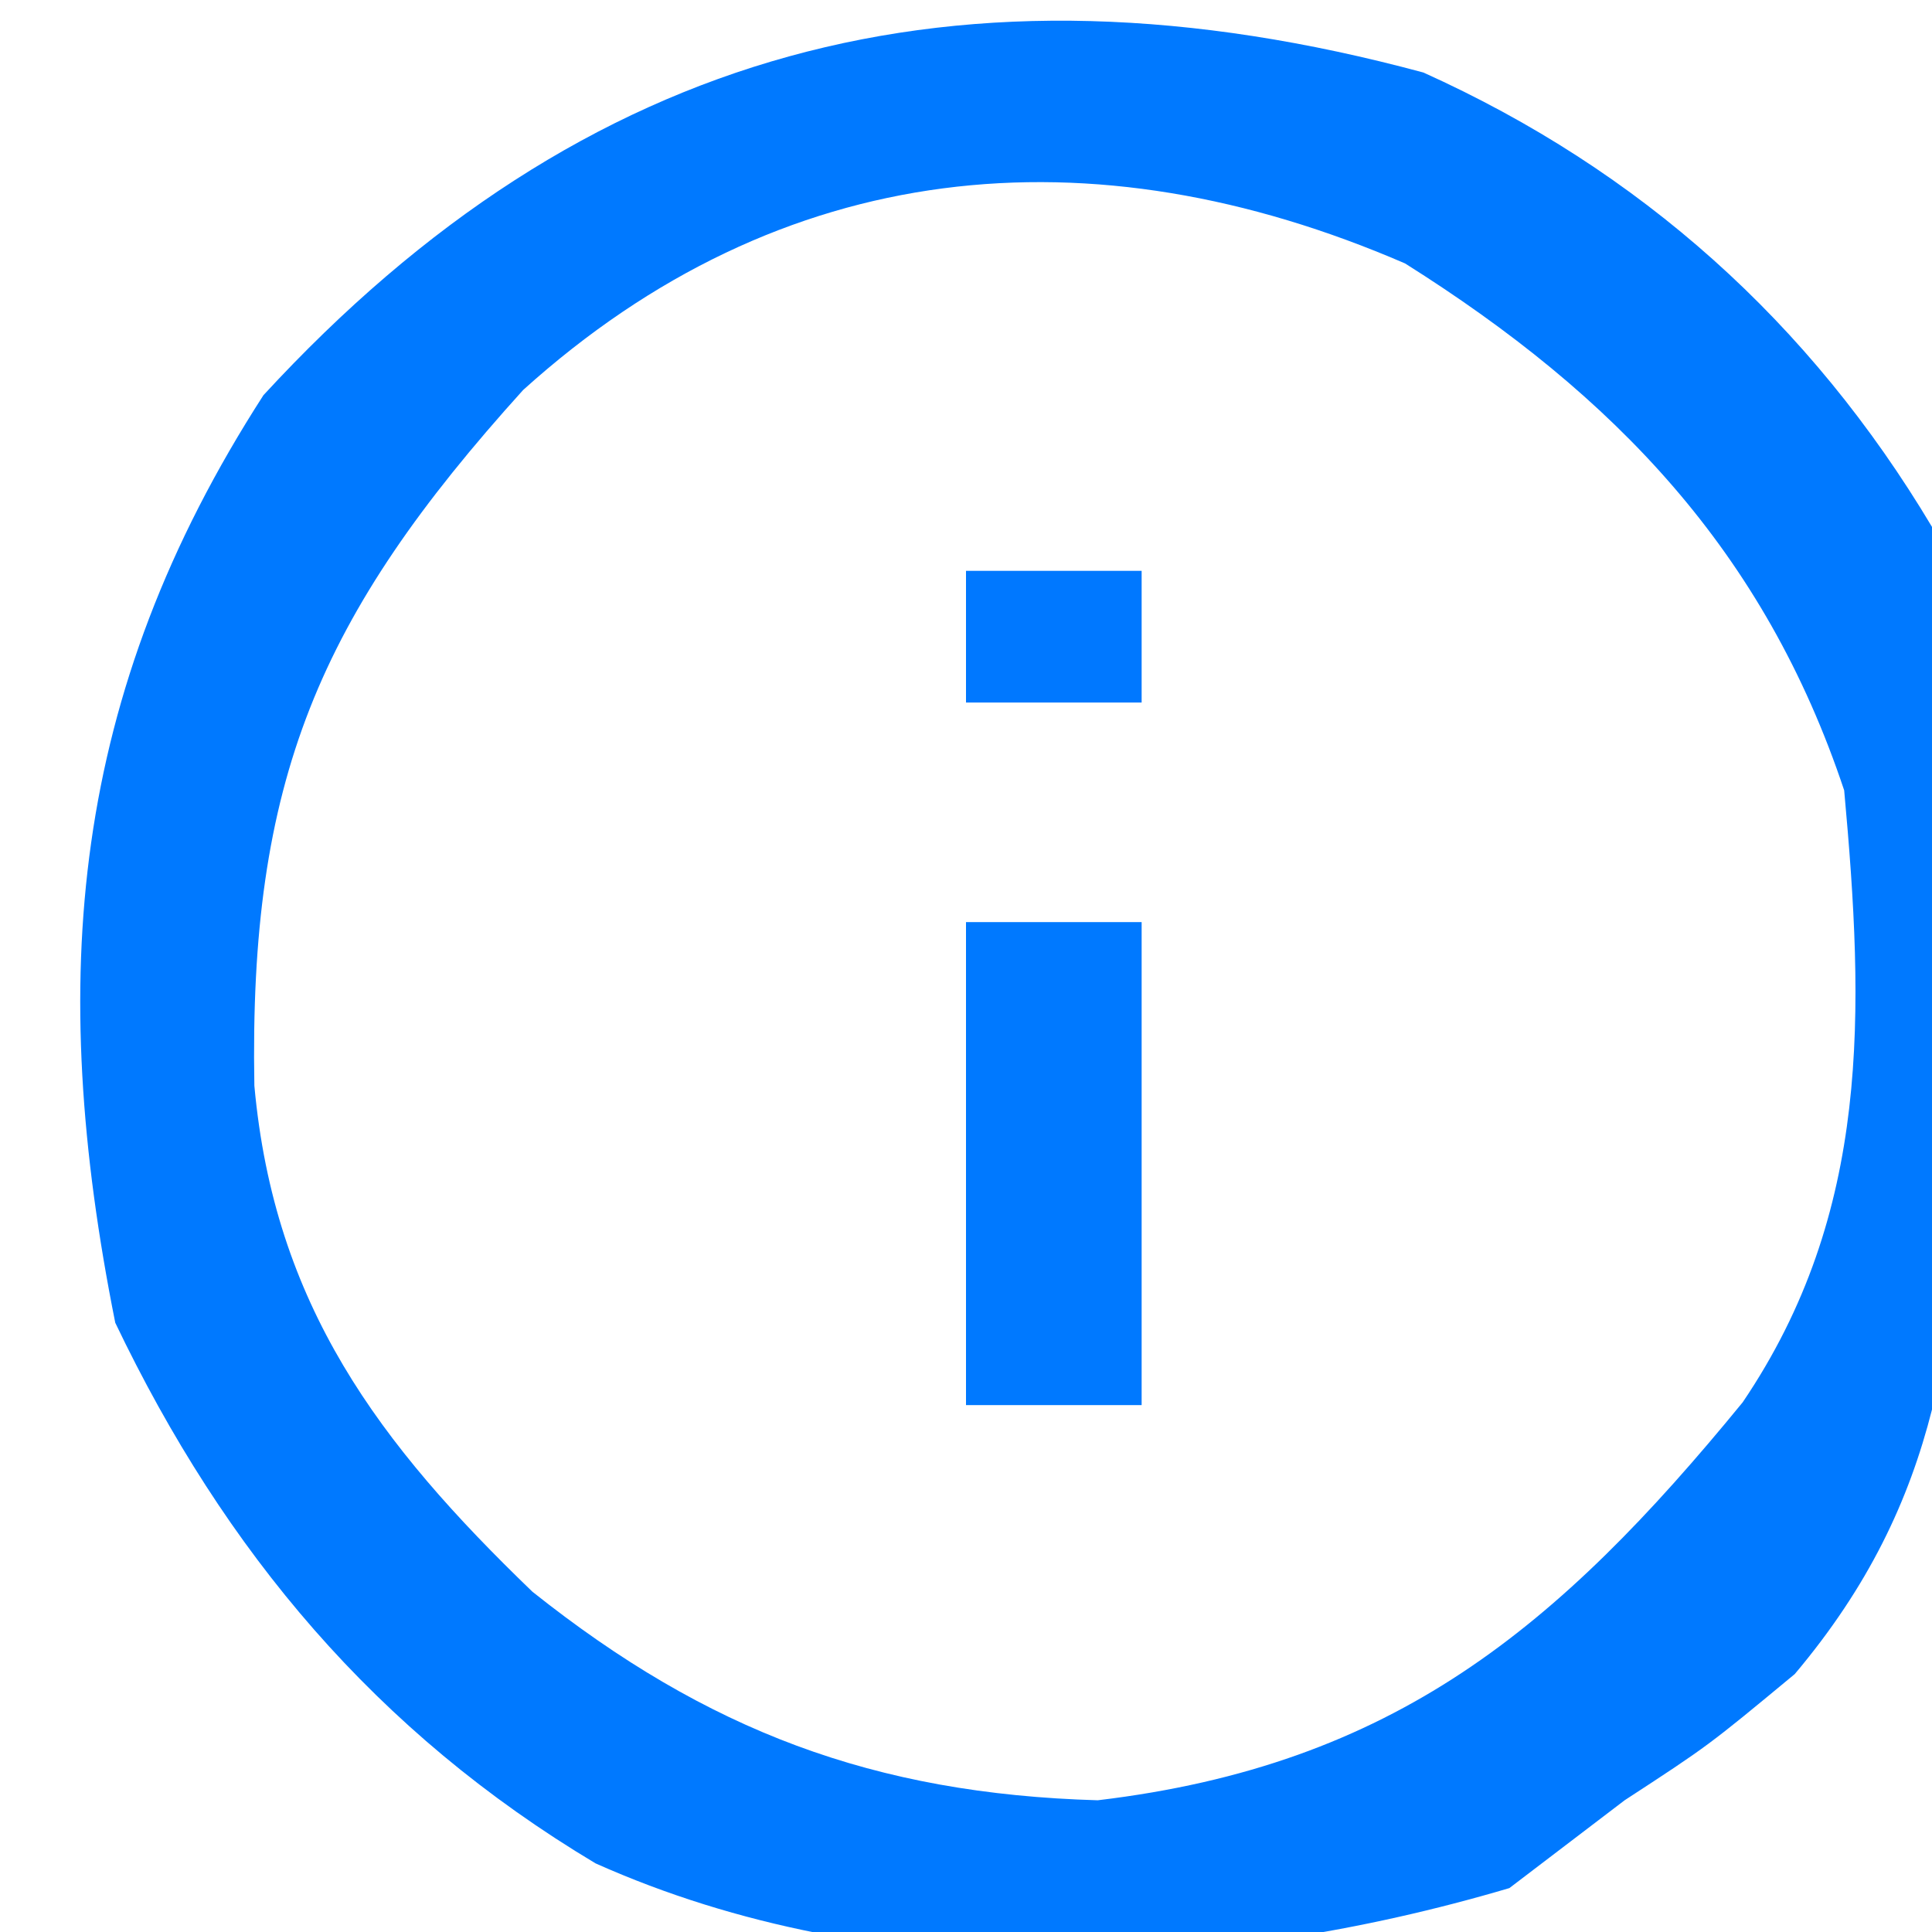
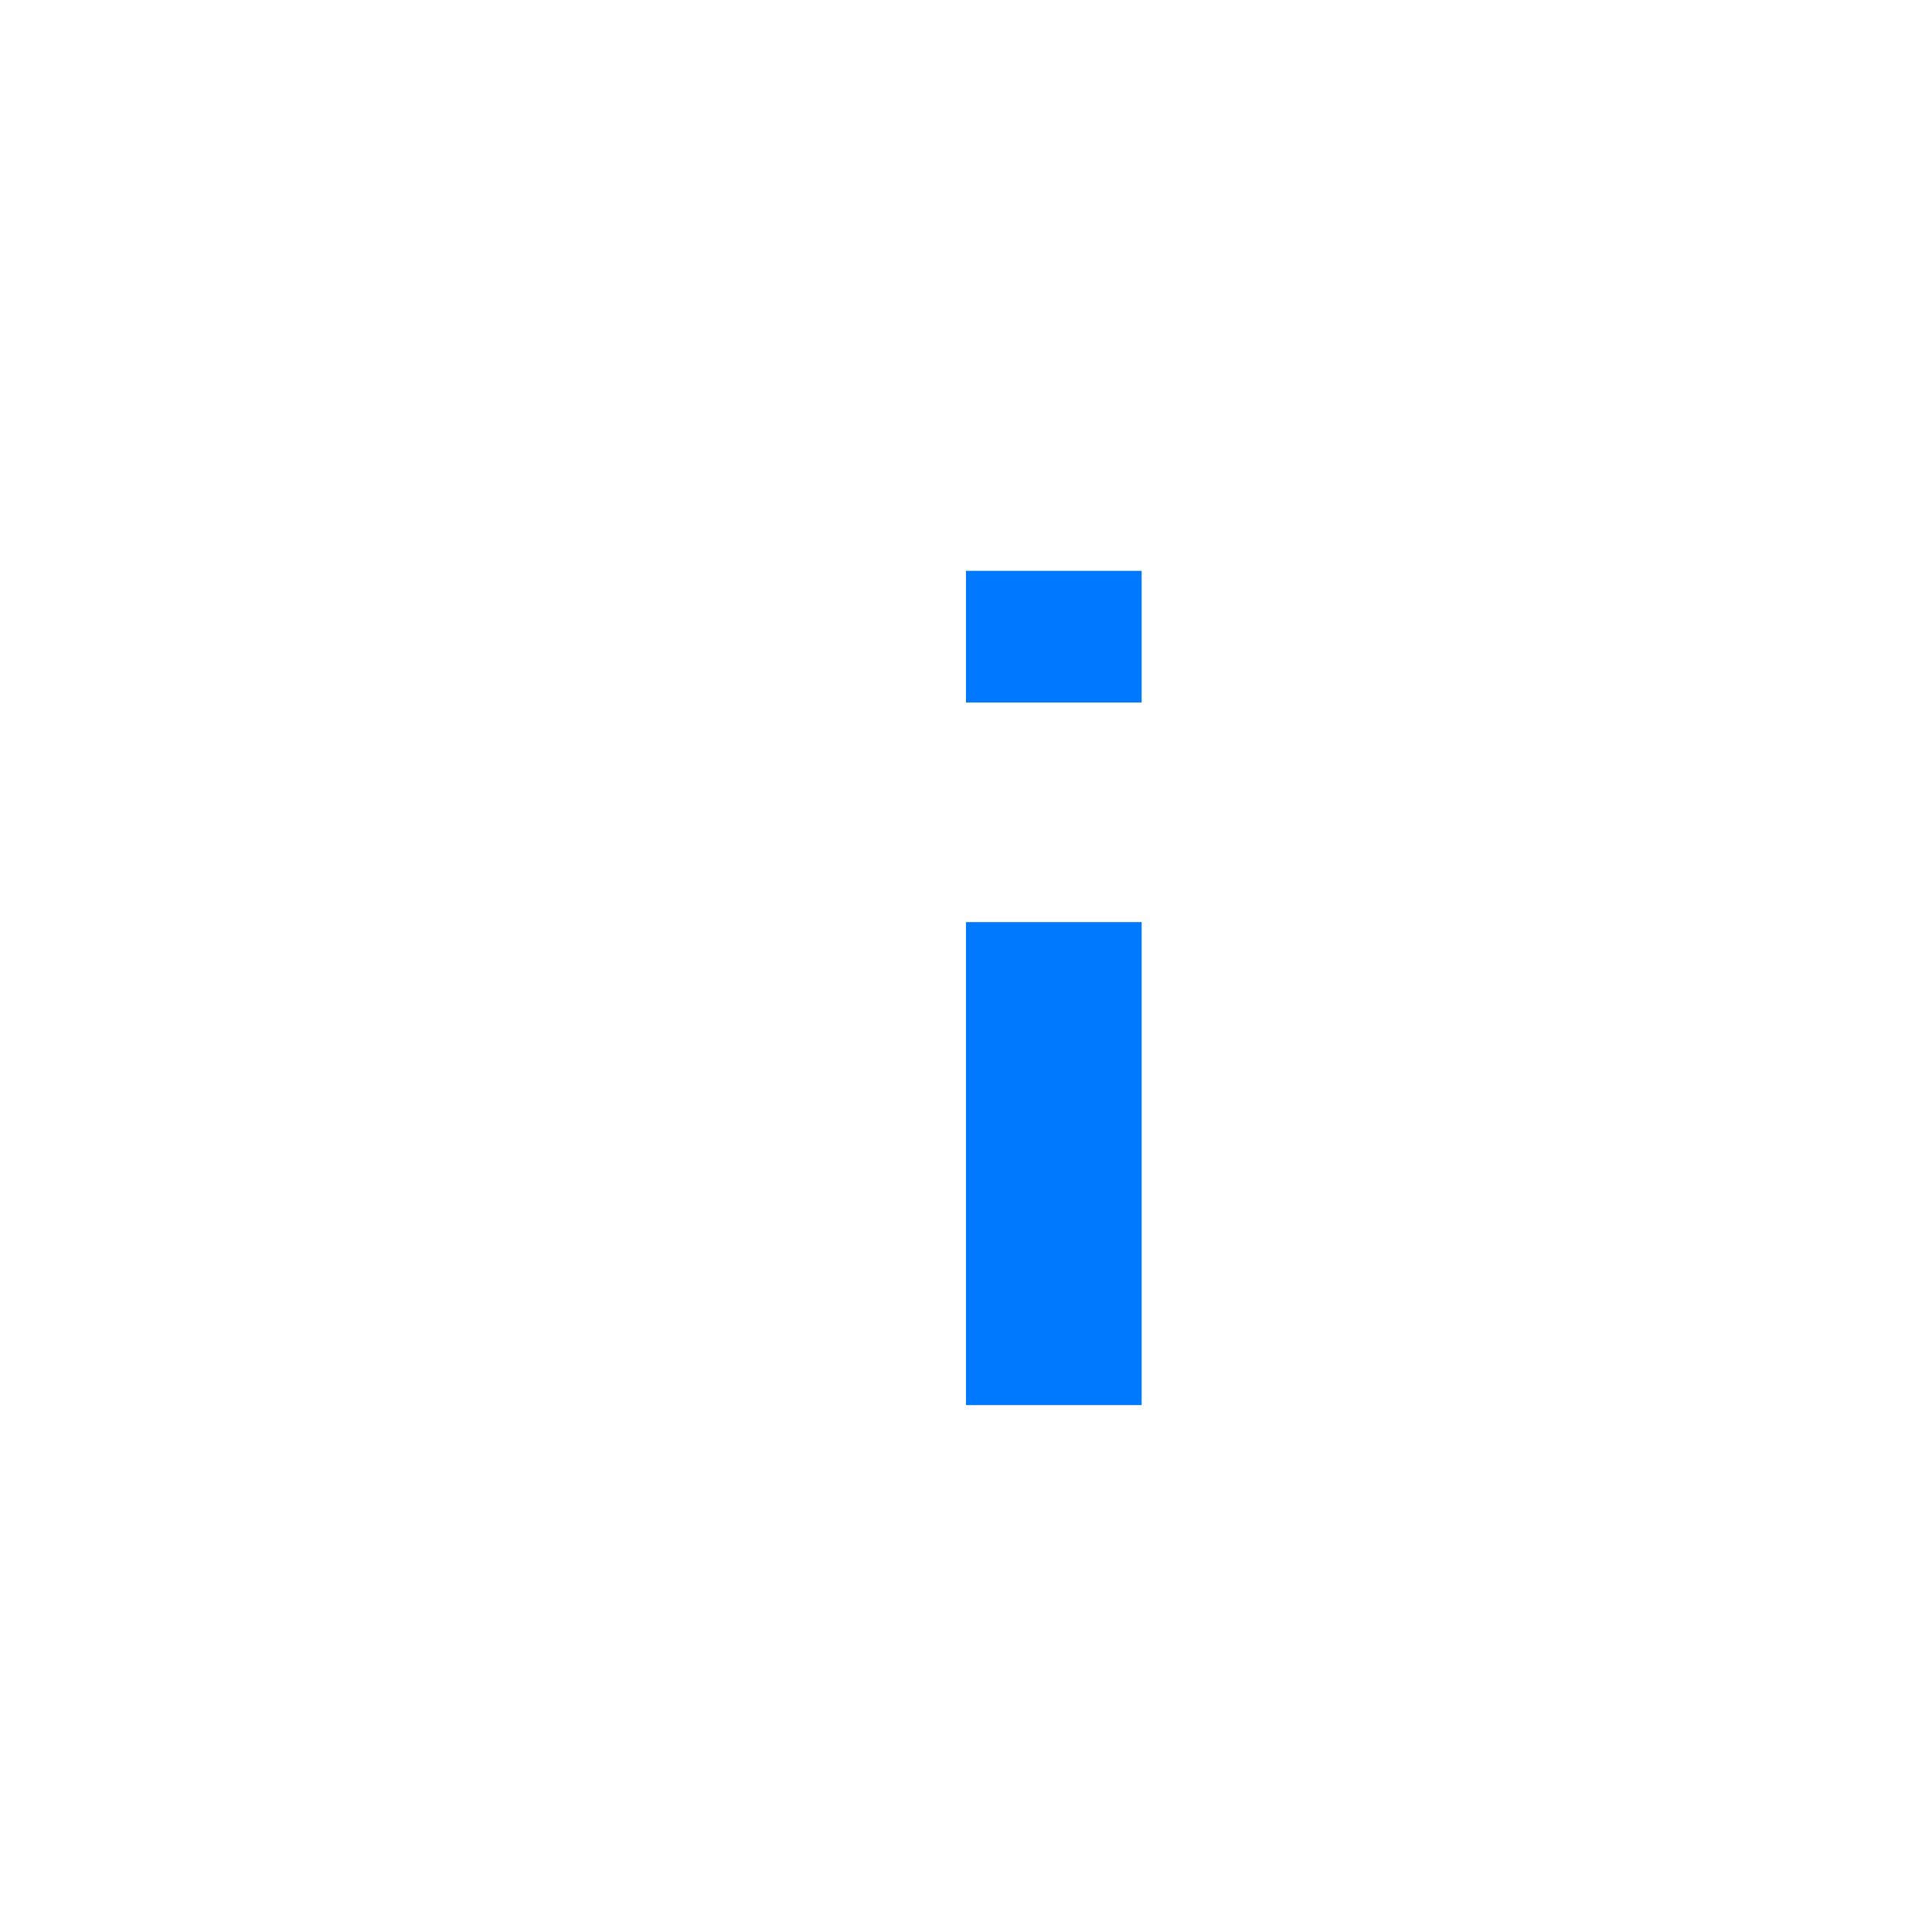
<svg xmlns="http://www.w3.org/2000/svg" version="1.1" width="44" height="44">
-   <path d="M0 0 C4.938 2.226 8.808 5.699 11.582 10.348 C12.448 13.857 12.488 17.184 12.395 20.785 C12.381 21.721 12.368 22.658 12.354 23.623 C12.137 28.658 11.818 32.483 8.457 36.473 C6.488 38.105 6.488 38.105 4.582 39.348 C3.716 40.008 2.85 40.668 1.957 41.348 C-4.714 43.324 -12.394 43.673 -18.855 40.785 C-23.852 37.796 -27.297 33.691 -29.793 28.473 C-31.356 20.655 -30.818 14.172 -26.418 7.348 C-19.121 -0.576 -10.59 -2.857 0 0 Z M-20.504 7.23 C-25.173 12.395 -26.749 16.124 -26.625 23.074 C-26.171 28.065 -23.793 31.227 -20.293 34.598 C-16.316 37.764 -12.509 39.202 -7.418 39.348 C-0.677 38.545 3.062 35.428 7.27 30.285 C10.202 25.956 10.04 21.378 9.582 16.348 C7.77 10.913 4.367 7.361 -0.418 4.348 C-7.58 1.25 -14.626 1.925 -20.504 7.23 Z " fill="#0079FF" transform="translate(32.418,1.652)" />
  <path d="M0 0 C1.32 0 2.64 0 4 0 C4 3.63 4 7.26 4 11 C2.68 11 1.36 11 0 11 C0 7.37 0 3.74 0 0 Z " fill="#0079FF" transform="translate(22,21)" />
  <path d="M0 0 C1.32 0 2.64 0 4 0 C4 0.99 4 1.98 4 3 C2.68 3 1.36 3 0 3 C0 2.01 0 1.02 0 0 Z " fill="#0078FF" transform="translate(22,13)" />
</svg>